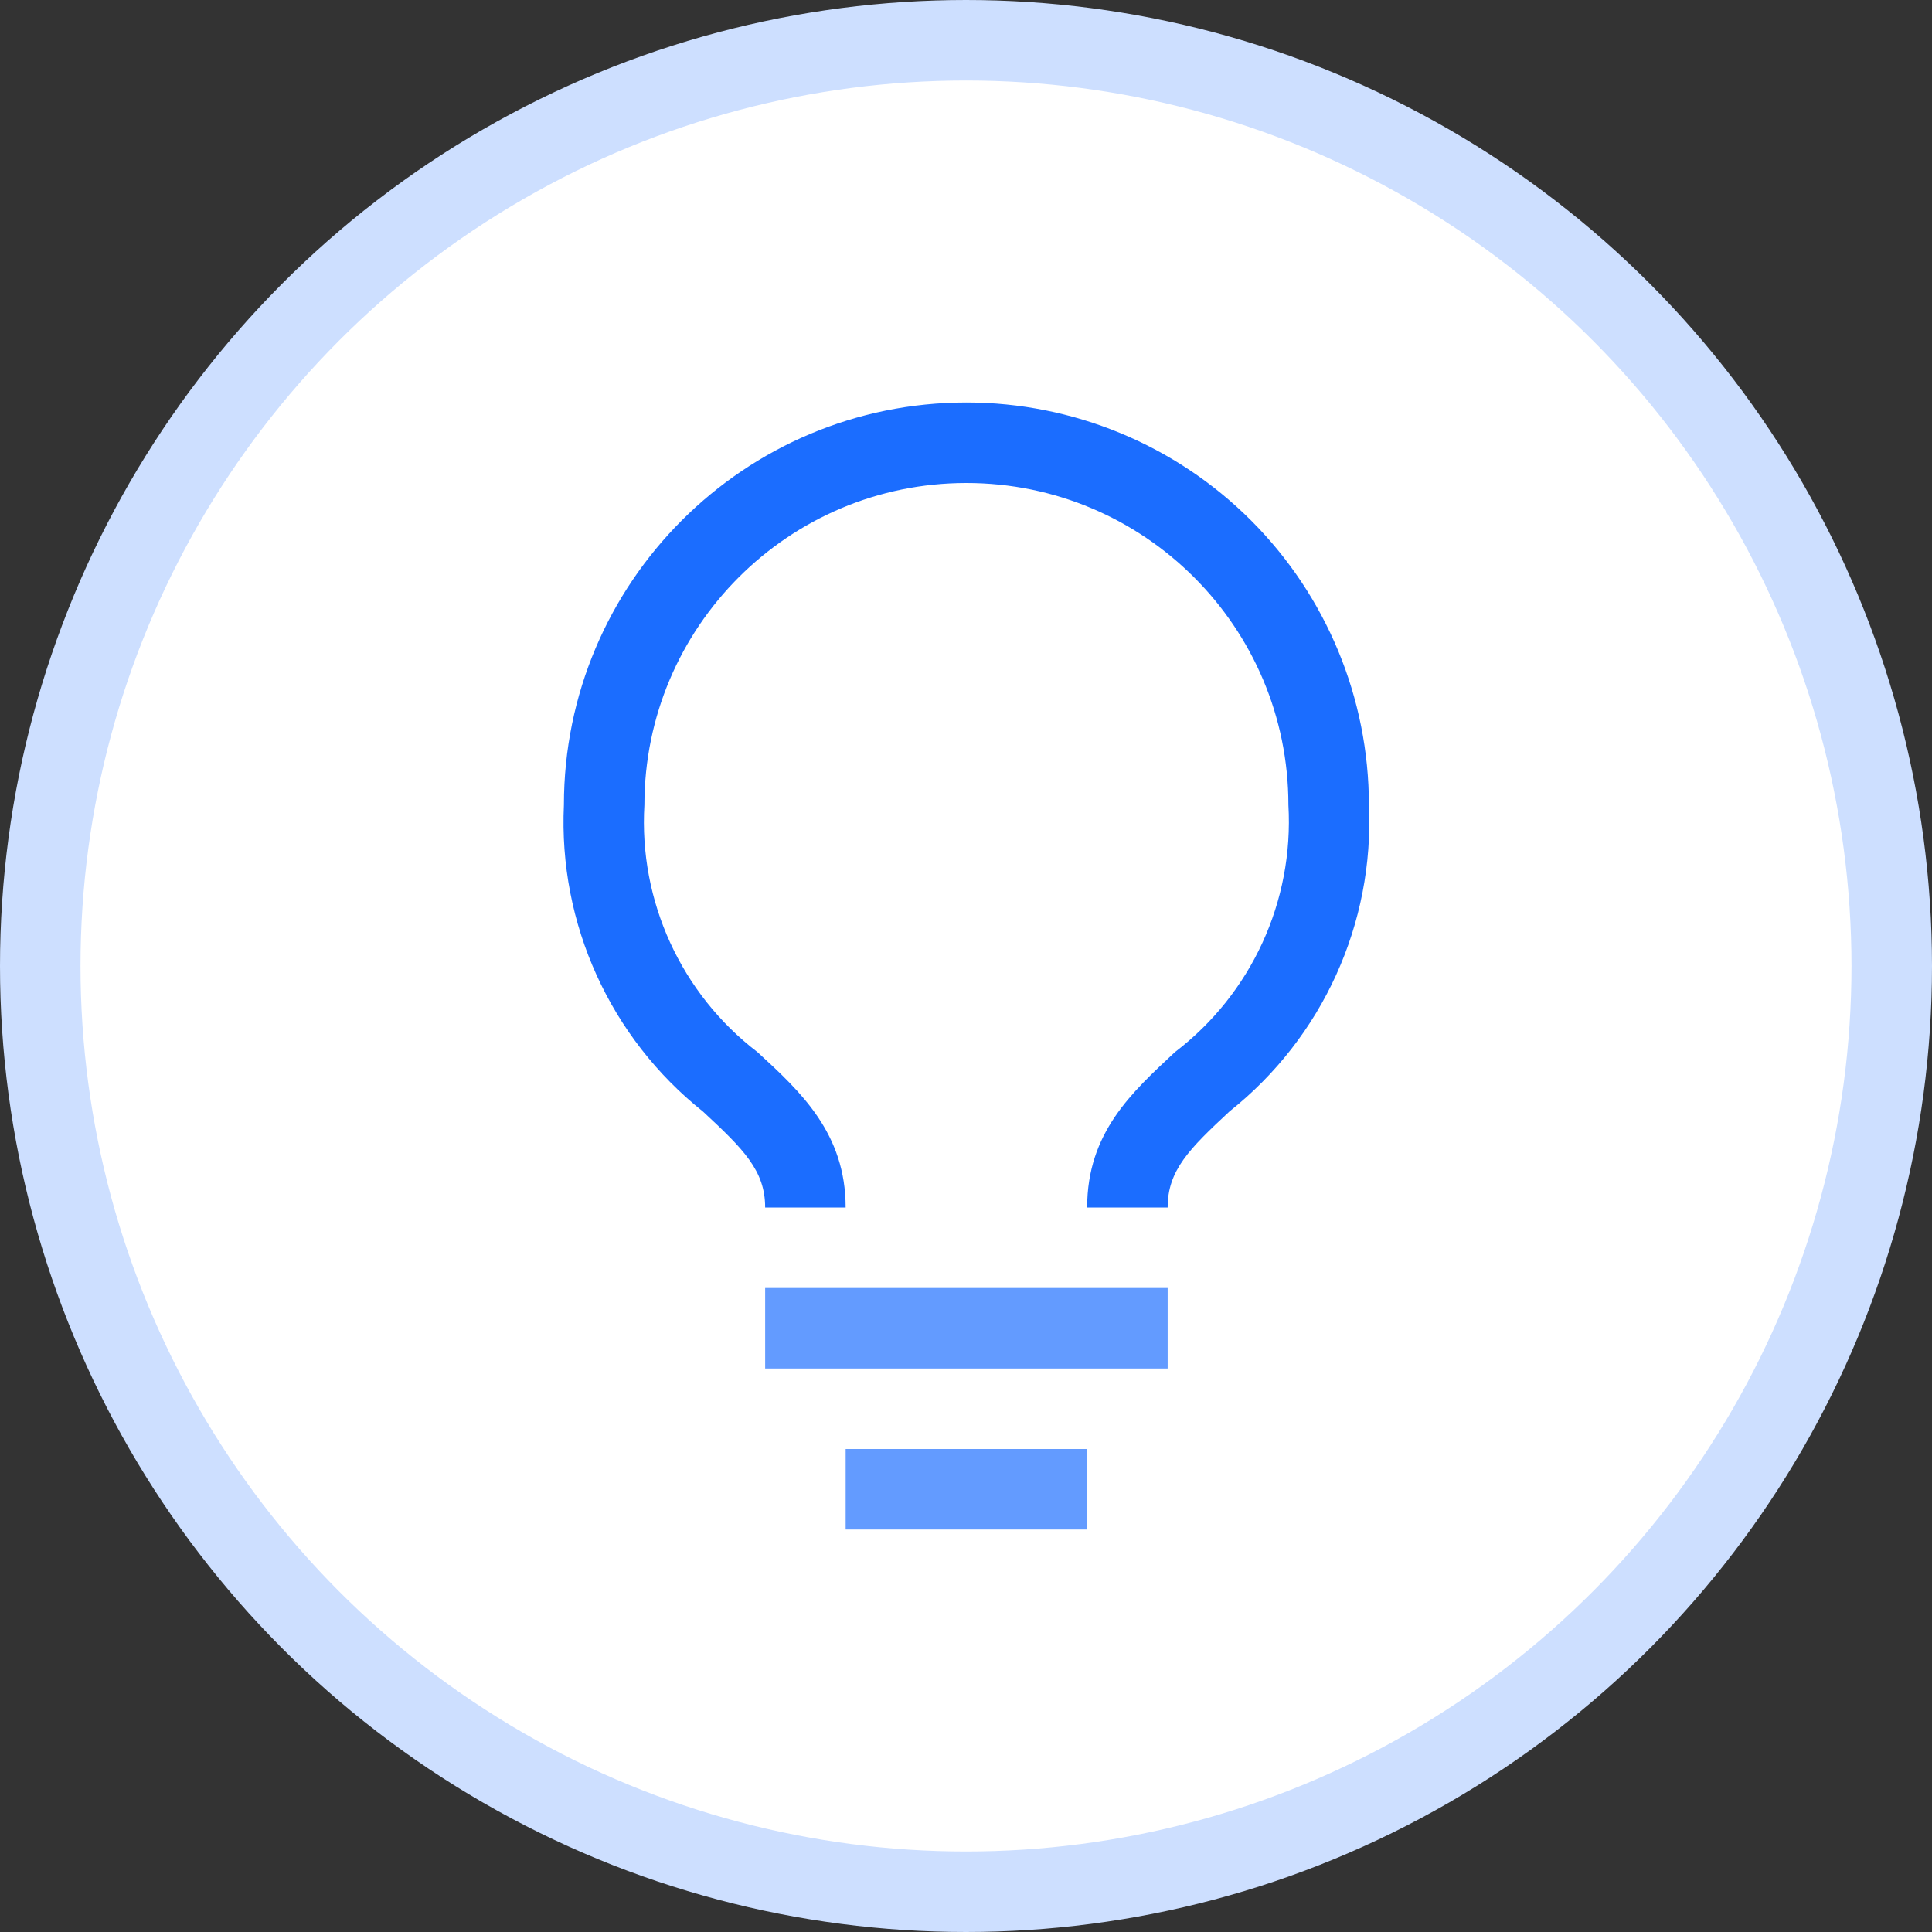
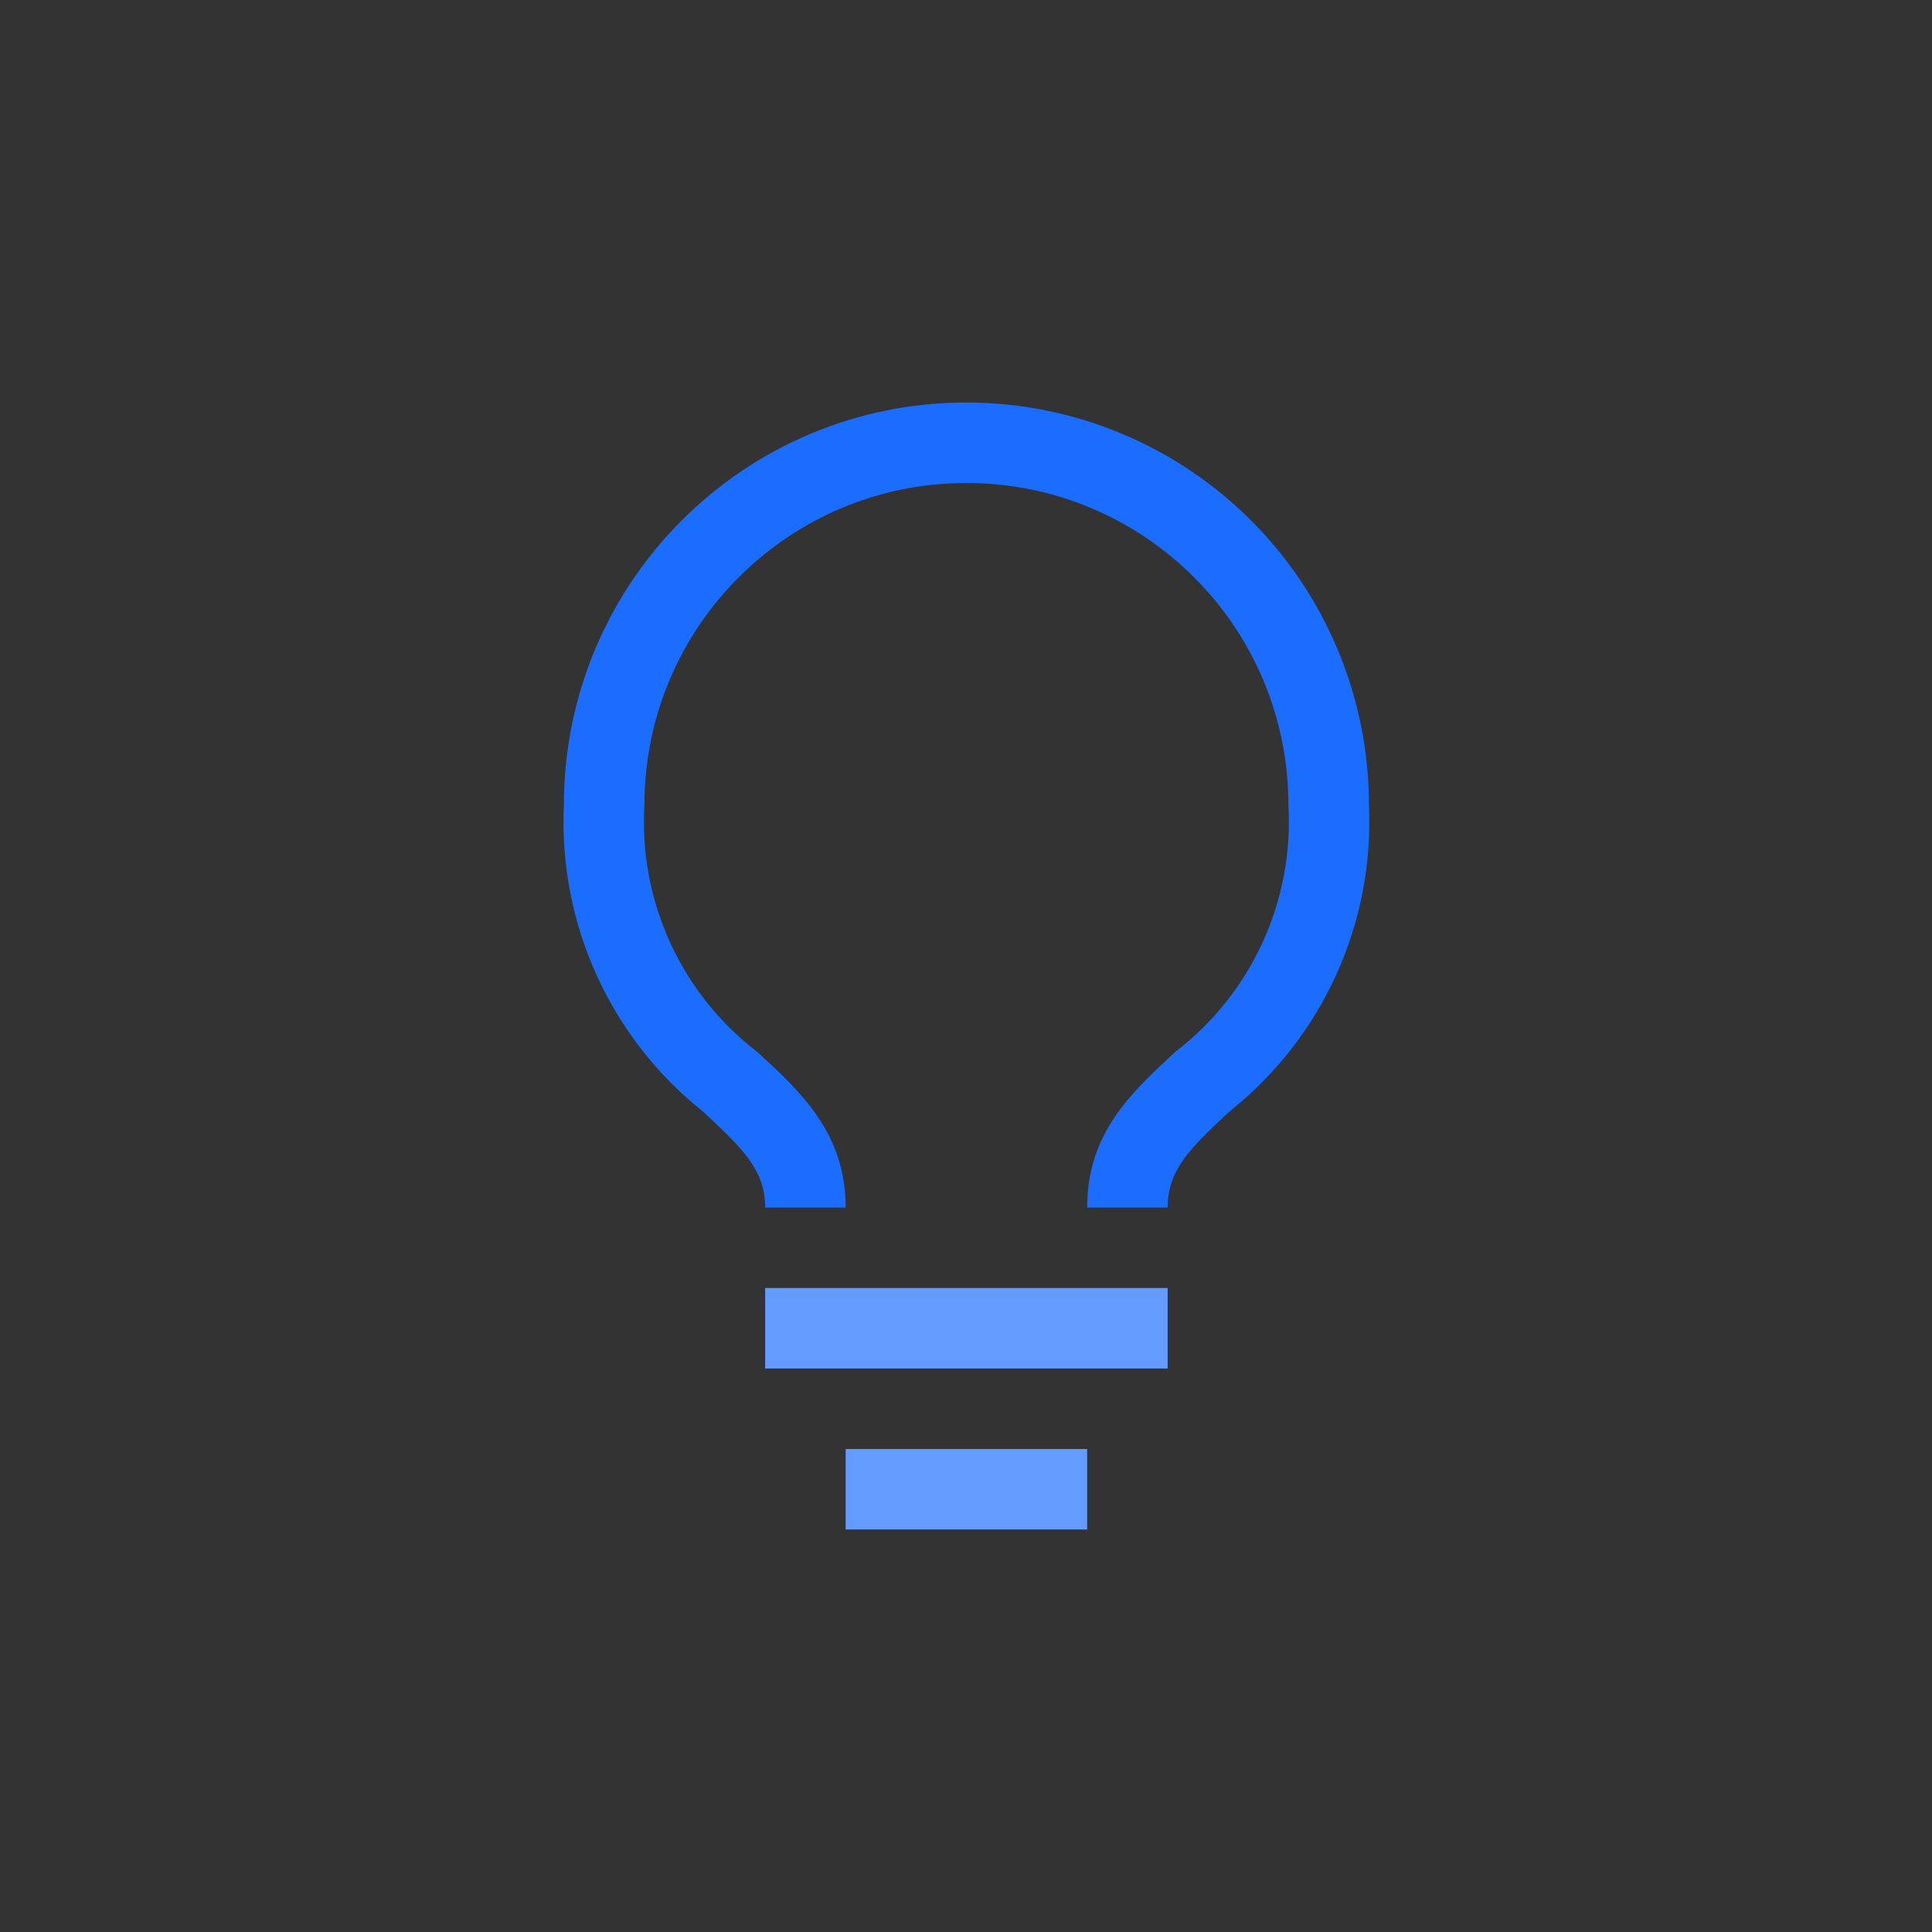
<svg xmlns="http://www.w3.org/2000/svg" width="48px" height="48px" viewBox="0 0 48 48" version="1.1">
  <rect x="0" y="0" width="48" height="48" fill="#333333" stroke="none" />
  <title>example-icon-hover</title>
  <g id="页面-1" stroke="none" stroke-width="1" fill="none" fill-rule="evenodd">
    <g id="example-icon-hover" transform="translate(1, 1)" fill-rule="nonzero">
-       <circle id="椭圆形" stroke="#CDDFFF" stroke-width="2" fill="#FFFFFF" cx="23" cy="23" r="23" />
      <g id="编组" transform="translate(13, 9)">
        <polygon id="路径" fill="#639BFF" points="5.01 22 15.01 22 15.01 24 5.01 24" />
        <polygon id="路径" fill="#639BFF" points="7.01 26 13.01 26 13.01 28 7.01 28" />
        <path d="M10.01,0 C4.487,0 0.01,4.477 0.01,10 C-0.127,12.948 1.16,15.783 3.47,17.62 C4.47,18.55 5.01,19.08 5.01,20 L7.01,20 C7.01,18.16 5.9,17.13 4.82,16.14 C2.922,14.687 1.869,12.386 2.01,10 C2.01,5.582 5.592,2 10.01,2 C14.428,2 18.01,5.582 18.01,10 C18.148,12.388 17.092,14.689 15.19,16.14 C14.12,17.14 13.01,18.14 13.01,20 L15.01,20 C15.01,19.08 15.54,18.55 16.55,17.61 C18.858,15.776 20.146,12.945 20.01,10 C20.01,7.348 18.956,4.804 17.081,2.929 C15.206,1.054 12.662,0 10.01,0 Z" id="路径" fill="#1B6DFF" />
      </g>
    </g>
  </g>
</svg>